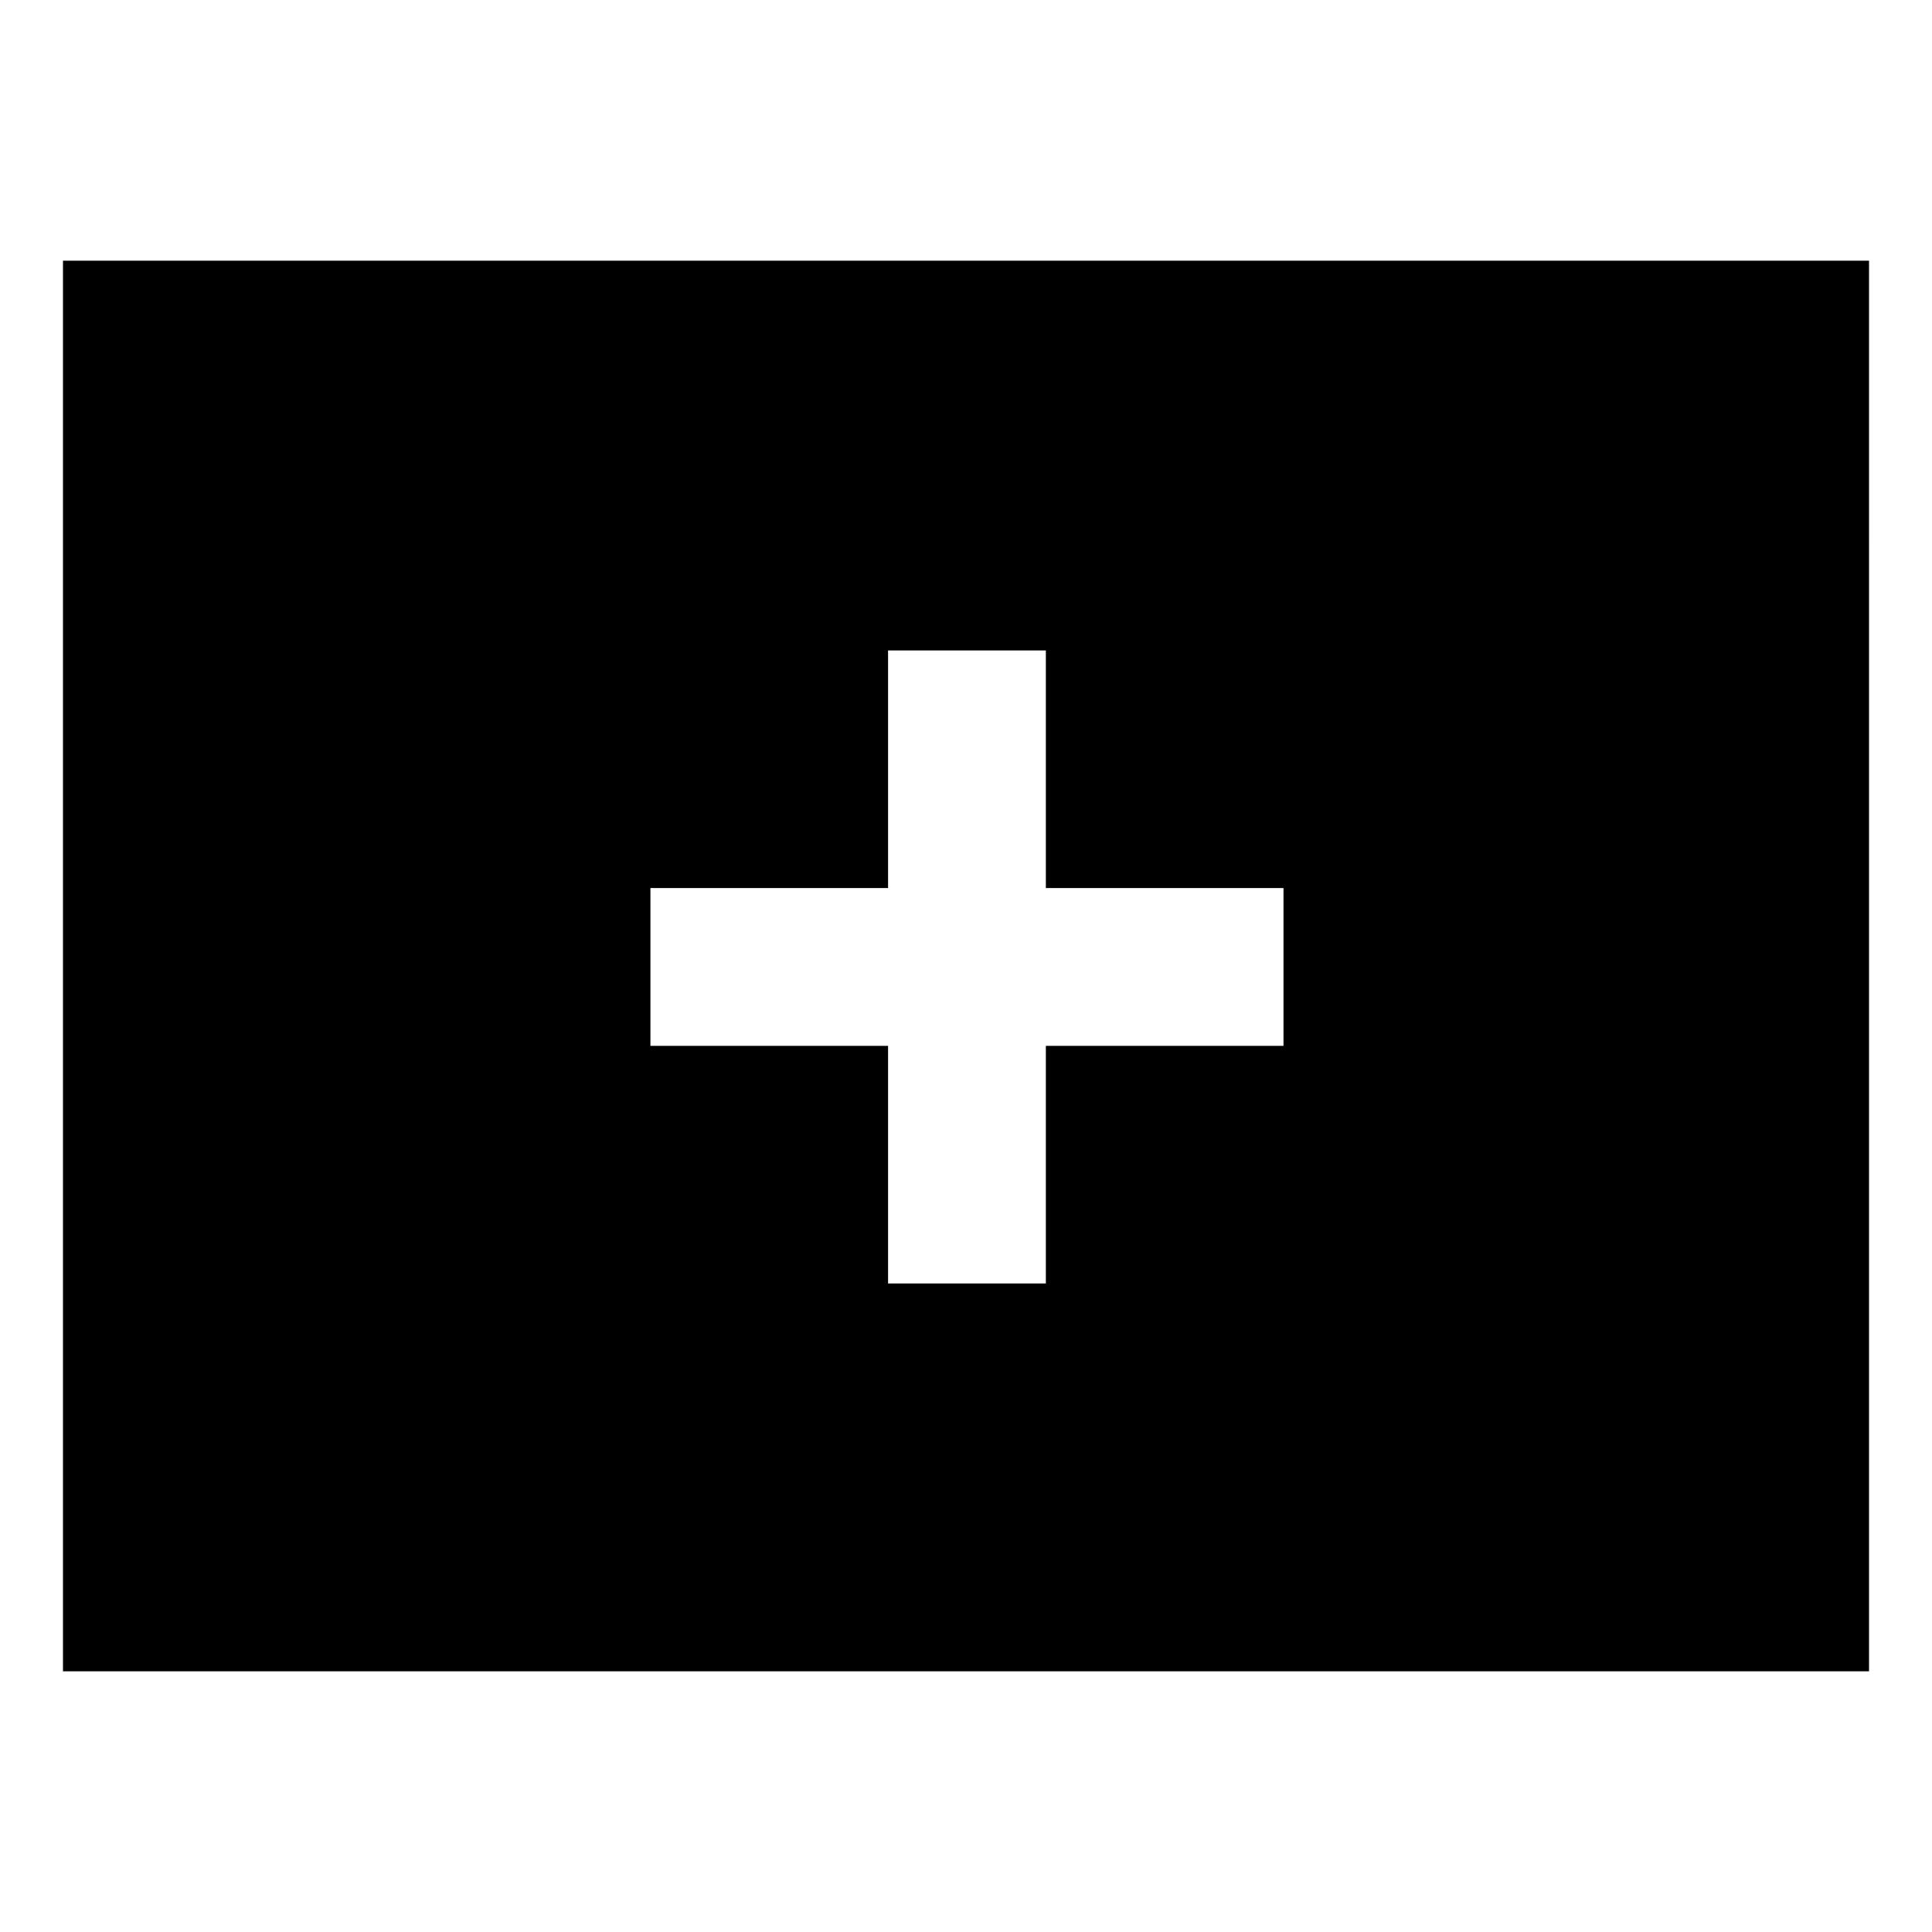
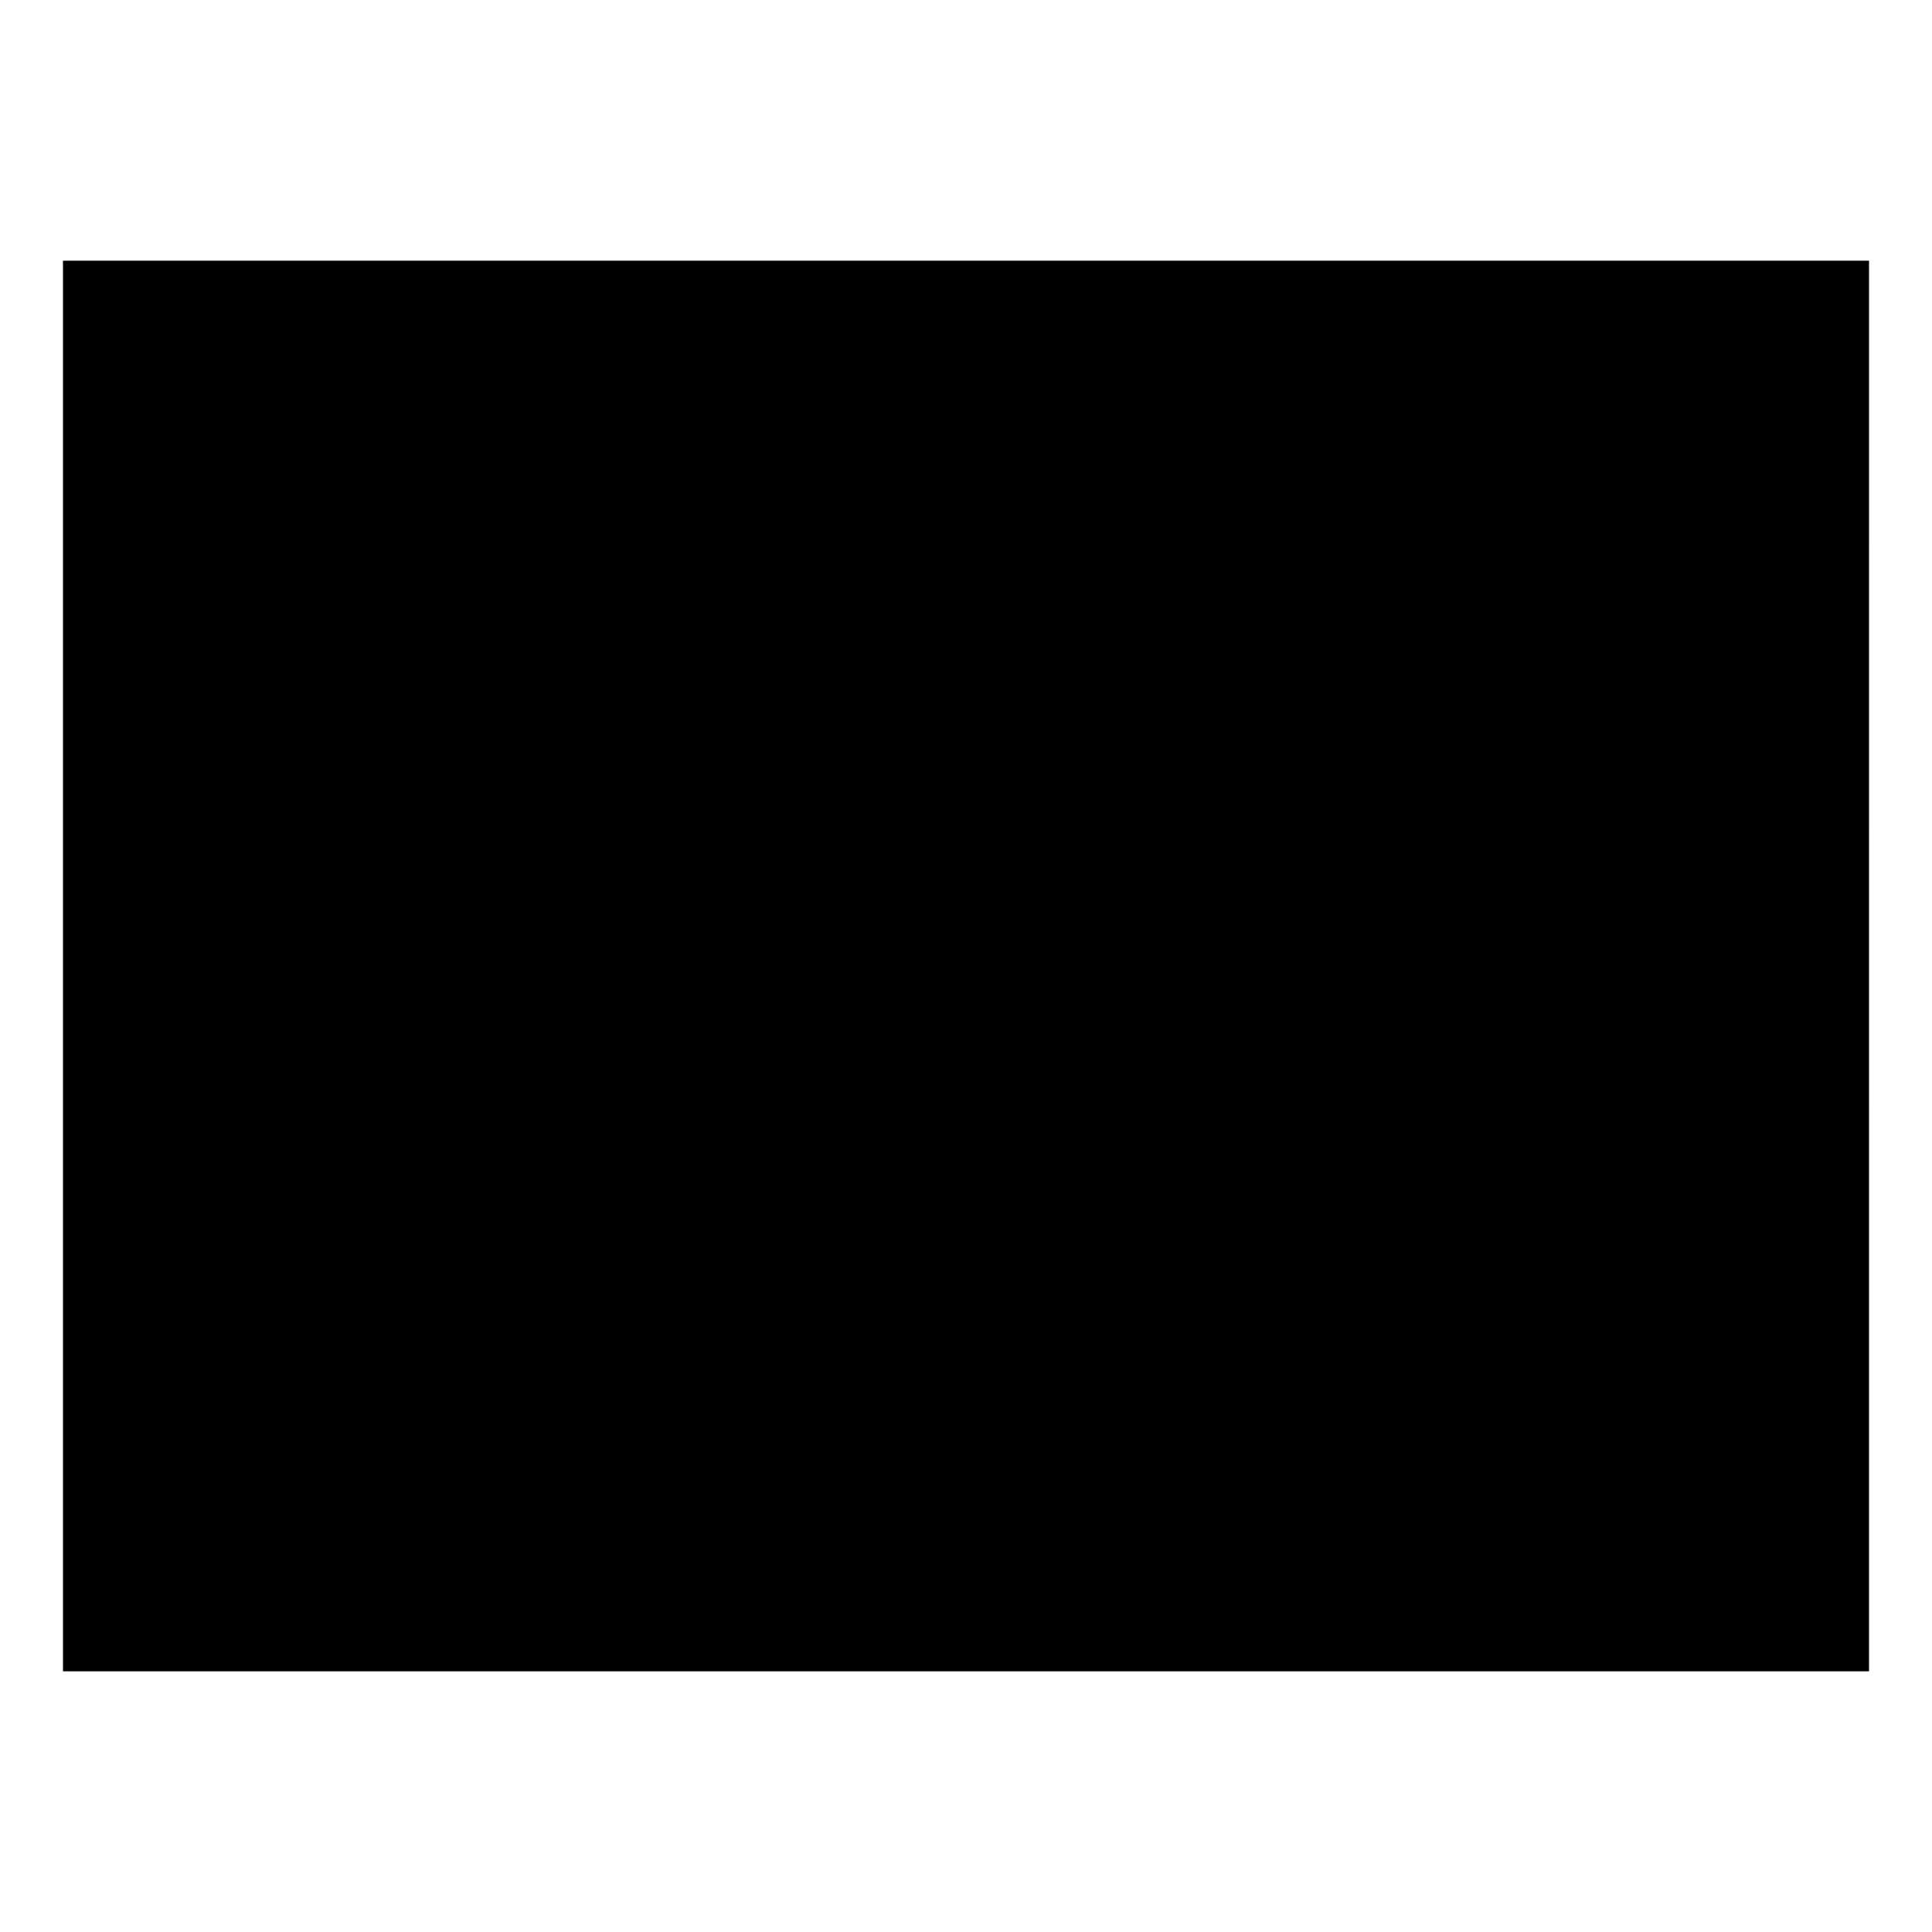
<svg xmlns="http://www.w3.org/2000/svg" fill="#000000" width="800px" height="800px" version="1.1" viewBox="144 144 512 512">
-   <path d="m160.69 213.09v373.83h478.62l0.004-373.83zm323.45 208.07h-62.977v62.977h-41.816v-62.977h-62.977v-41.816h62.977v-62.977h41.816v62.977h62.977z" />
+   <path d="m160.69 213.09v373.83h478.62l0.004-373.83m323.45 208.07h-62.977v62.977h-41.816v-62.977h-62.977v-41.816h62.977v-62.977h41.816v62.977h62.977z" />
</svg>